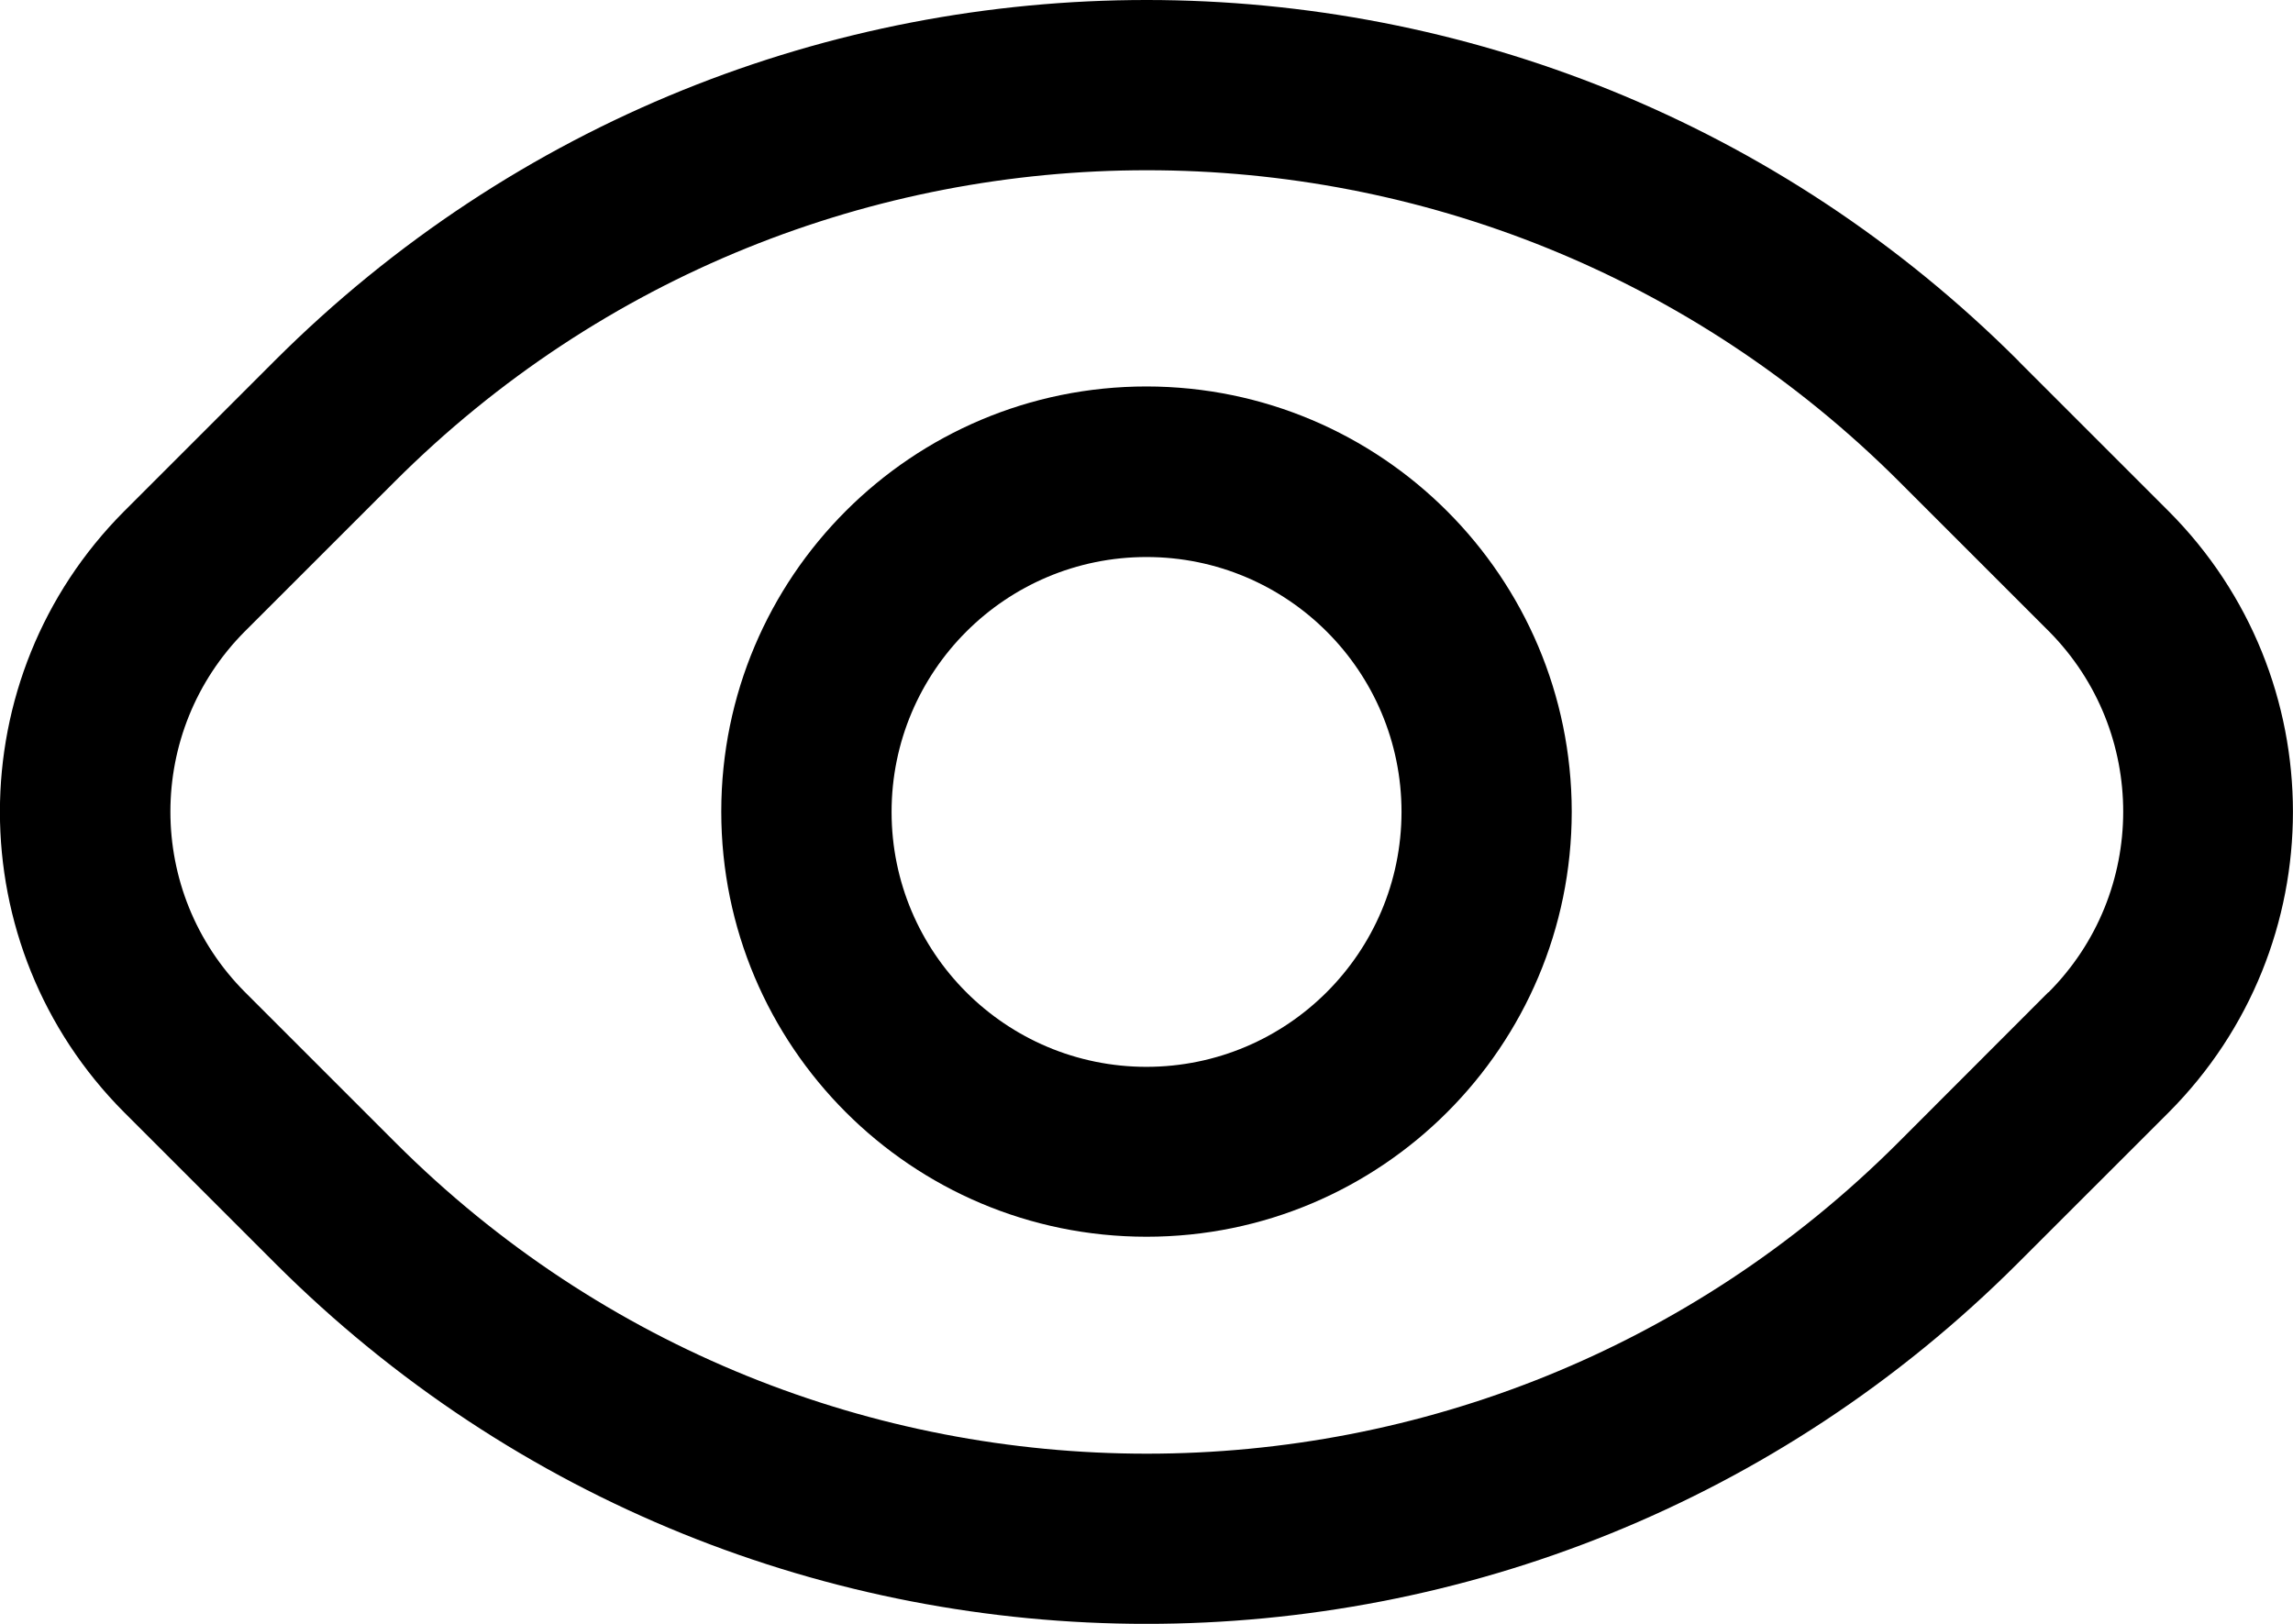
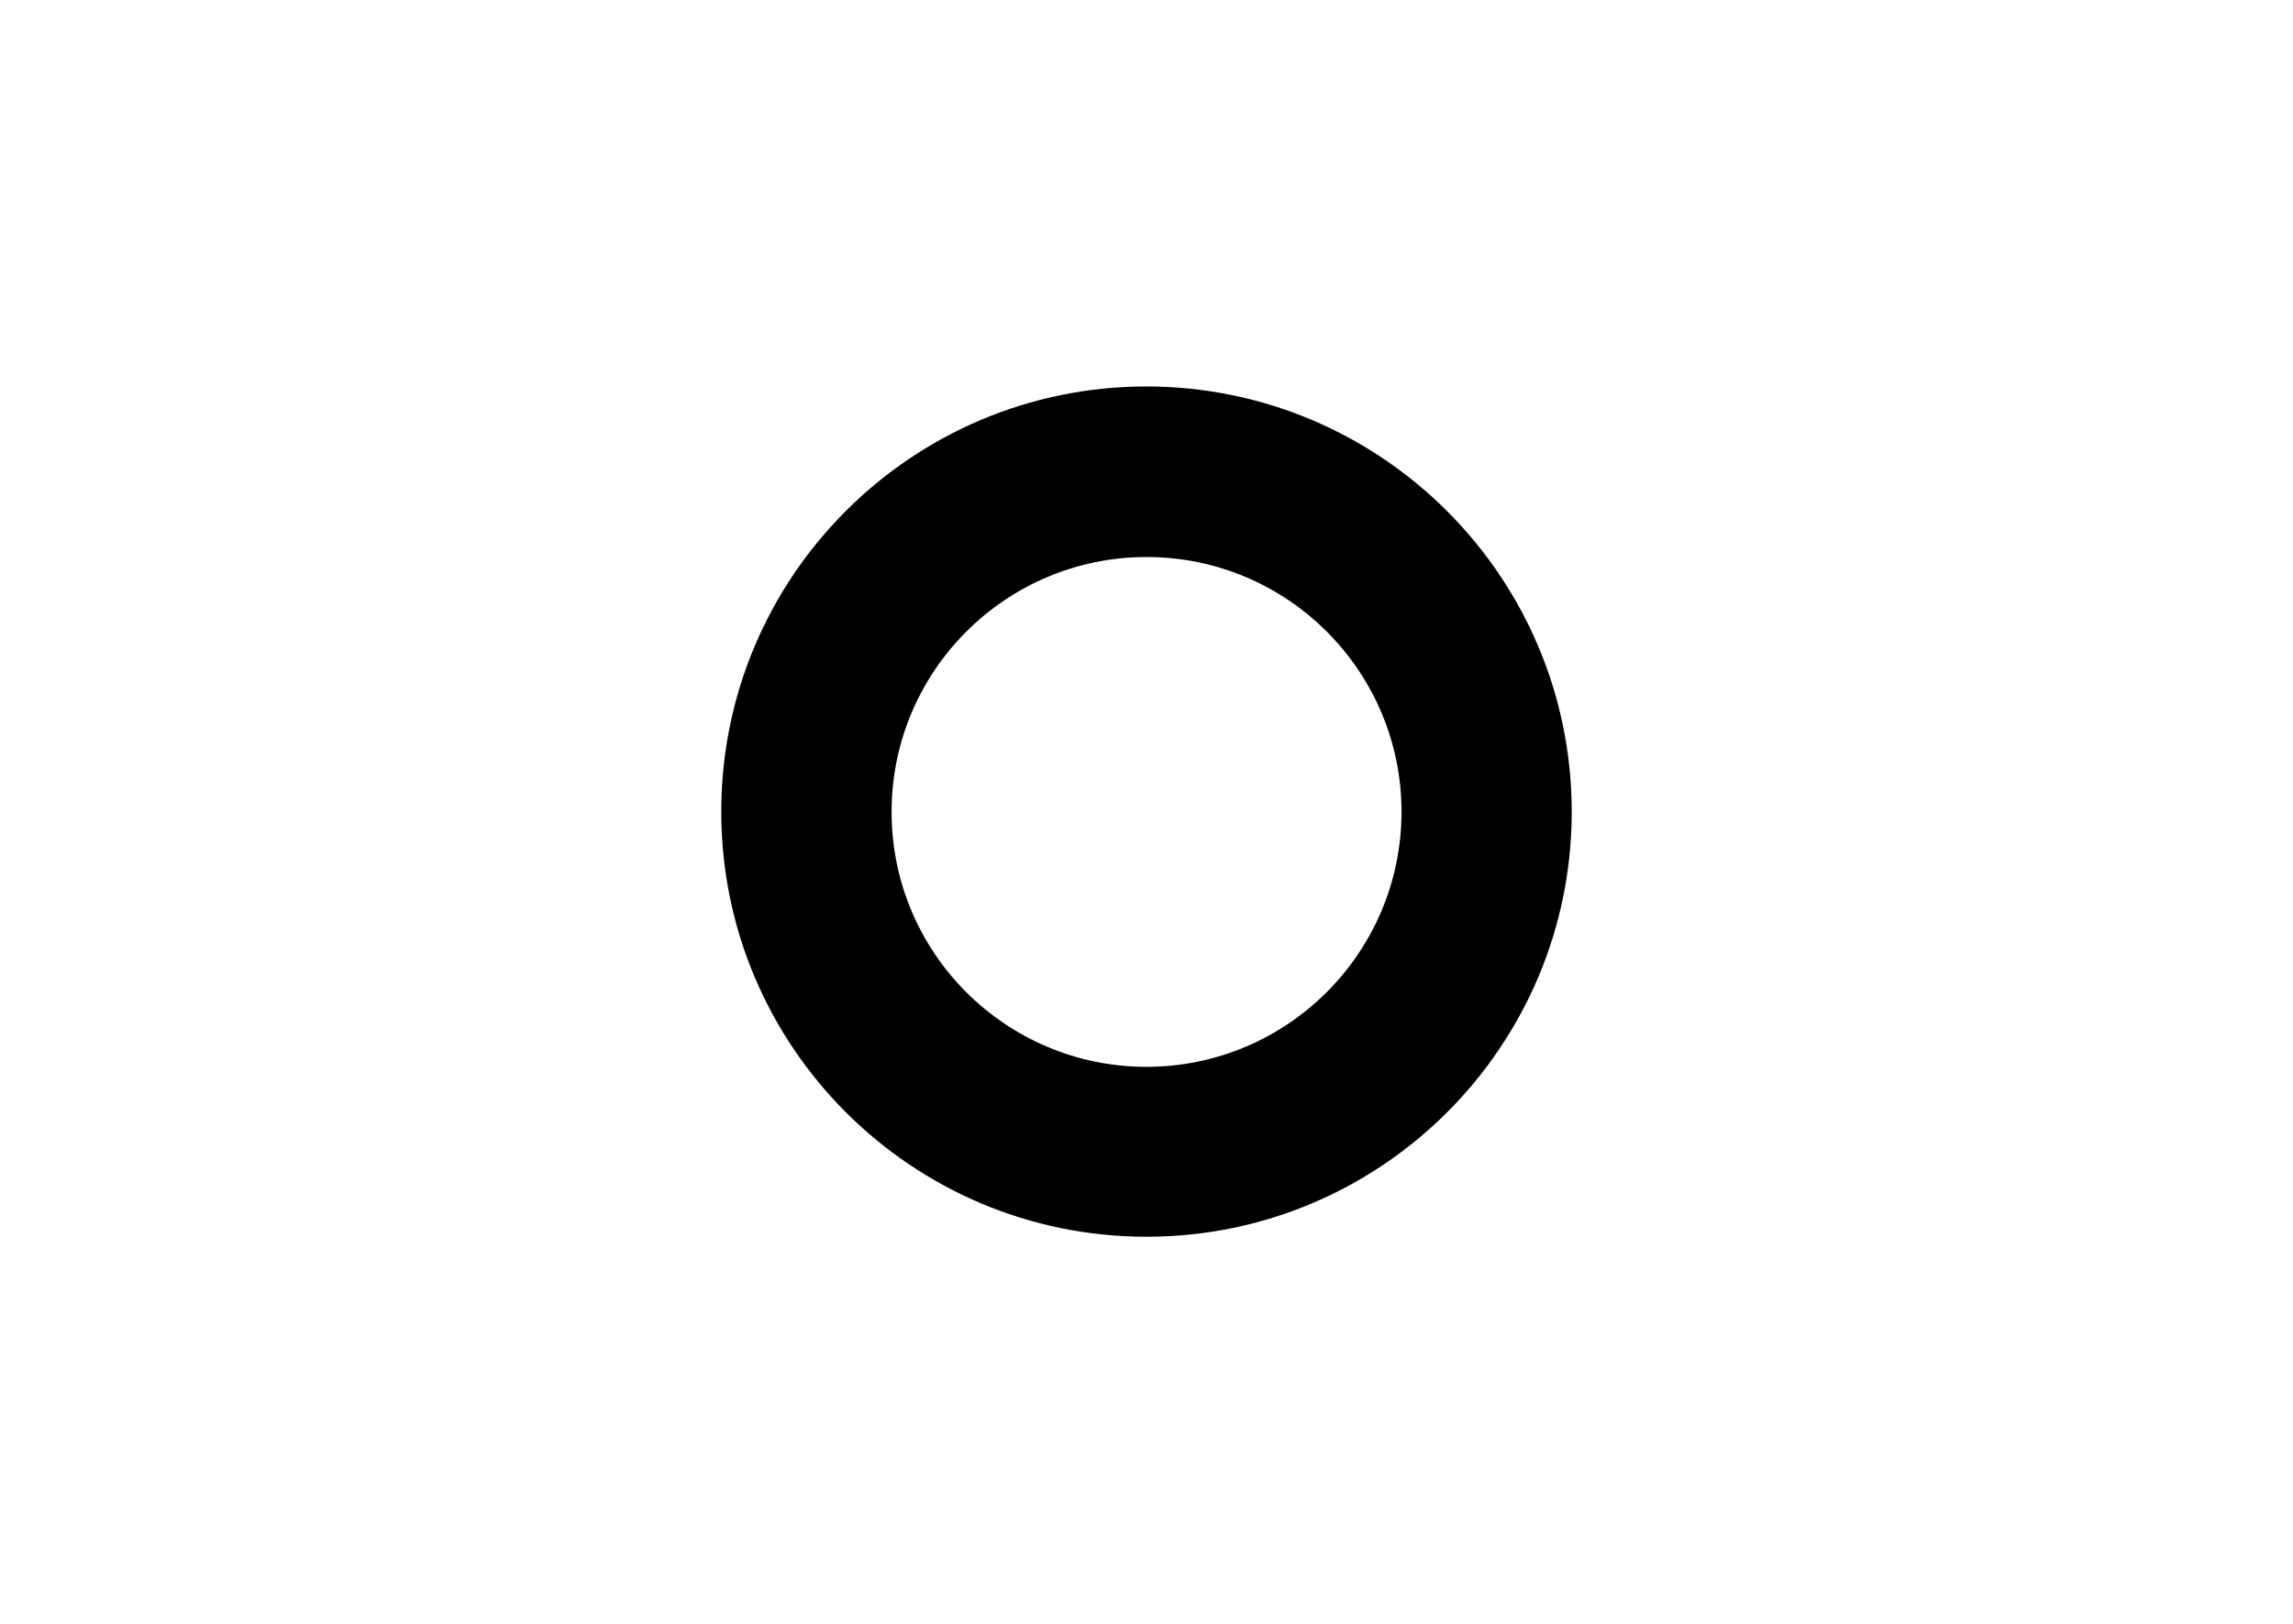
<svg xmlns="http://www.w3.org/2000/svg" id="Layer_1" viewBox="0 0 473.5 335.39">
  <defs>
    <style>.cls-1{clip-path:url(#clippath);}.cls-2{fill:none;}.cls-2,.cls-3{stroke-width:0px;}</style>
    <clipPath id="clippath">
      <rect class="cls-2" width="473.5" height="335.39" />
    </clipPath>
  </defs>
  <g class="cls-1">
    <g id="Group_14125">
-       <path id="Path_89154" class="cls-3" d="m416.92,74.66c-99.45-99.51-260.74-99.55-360.25-.1-.03.03-.06.06-.1.1l-30.93,30.93c-34.21,34.32-34.21,89.85,0,124.16l31.06,31.06c99.4,99.43,260.58,99.46,360.01.06.02-.02.04-.04.06-.06l31.06-31.05c34.21-34.32,34.21-89.85,0-124.16l-30.93-30.93Zm6.07,130.27l-31.02,31.06c-85.69,85.68-224.62,85.68-310.31,0l-31.06-31.06c-20.55-20.61-20.55-53.96,0-74.56l30.89-30.88c85.81-85.77,224.89-85.77,310.71,0l30.93,30.93c20.46,20.66,20.41,53.97-.13,74.56" />
      <path id="Path_89155" class="cls-3" d="m236.76,79.82c-48.5,0-87.81,39.3-87.82,87.8s39.3,87.81,87.8,87.82,87.81-39.3,87.82-87.8h0c-.04-48.48-39.33-87.77-87.8-87.82m0,140.53c-29.08,0-52.65-23.57-52.65-52.65,0-29.08,23.57-52.65,52.65-52.65,29.08,0,52.65,23.57,52.65,52.65h0c-.03,29.07-23.59,52.62-52.65,52.65" />
    </g>
  </g>
</svg>